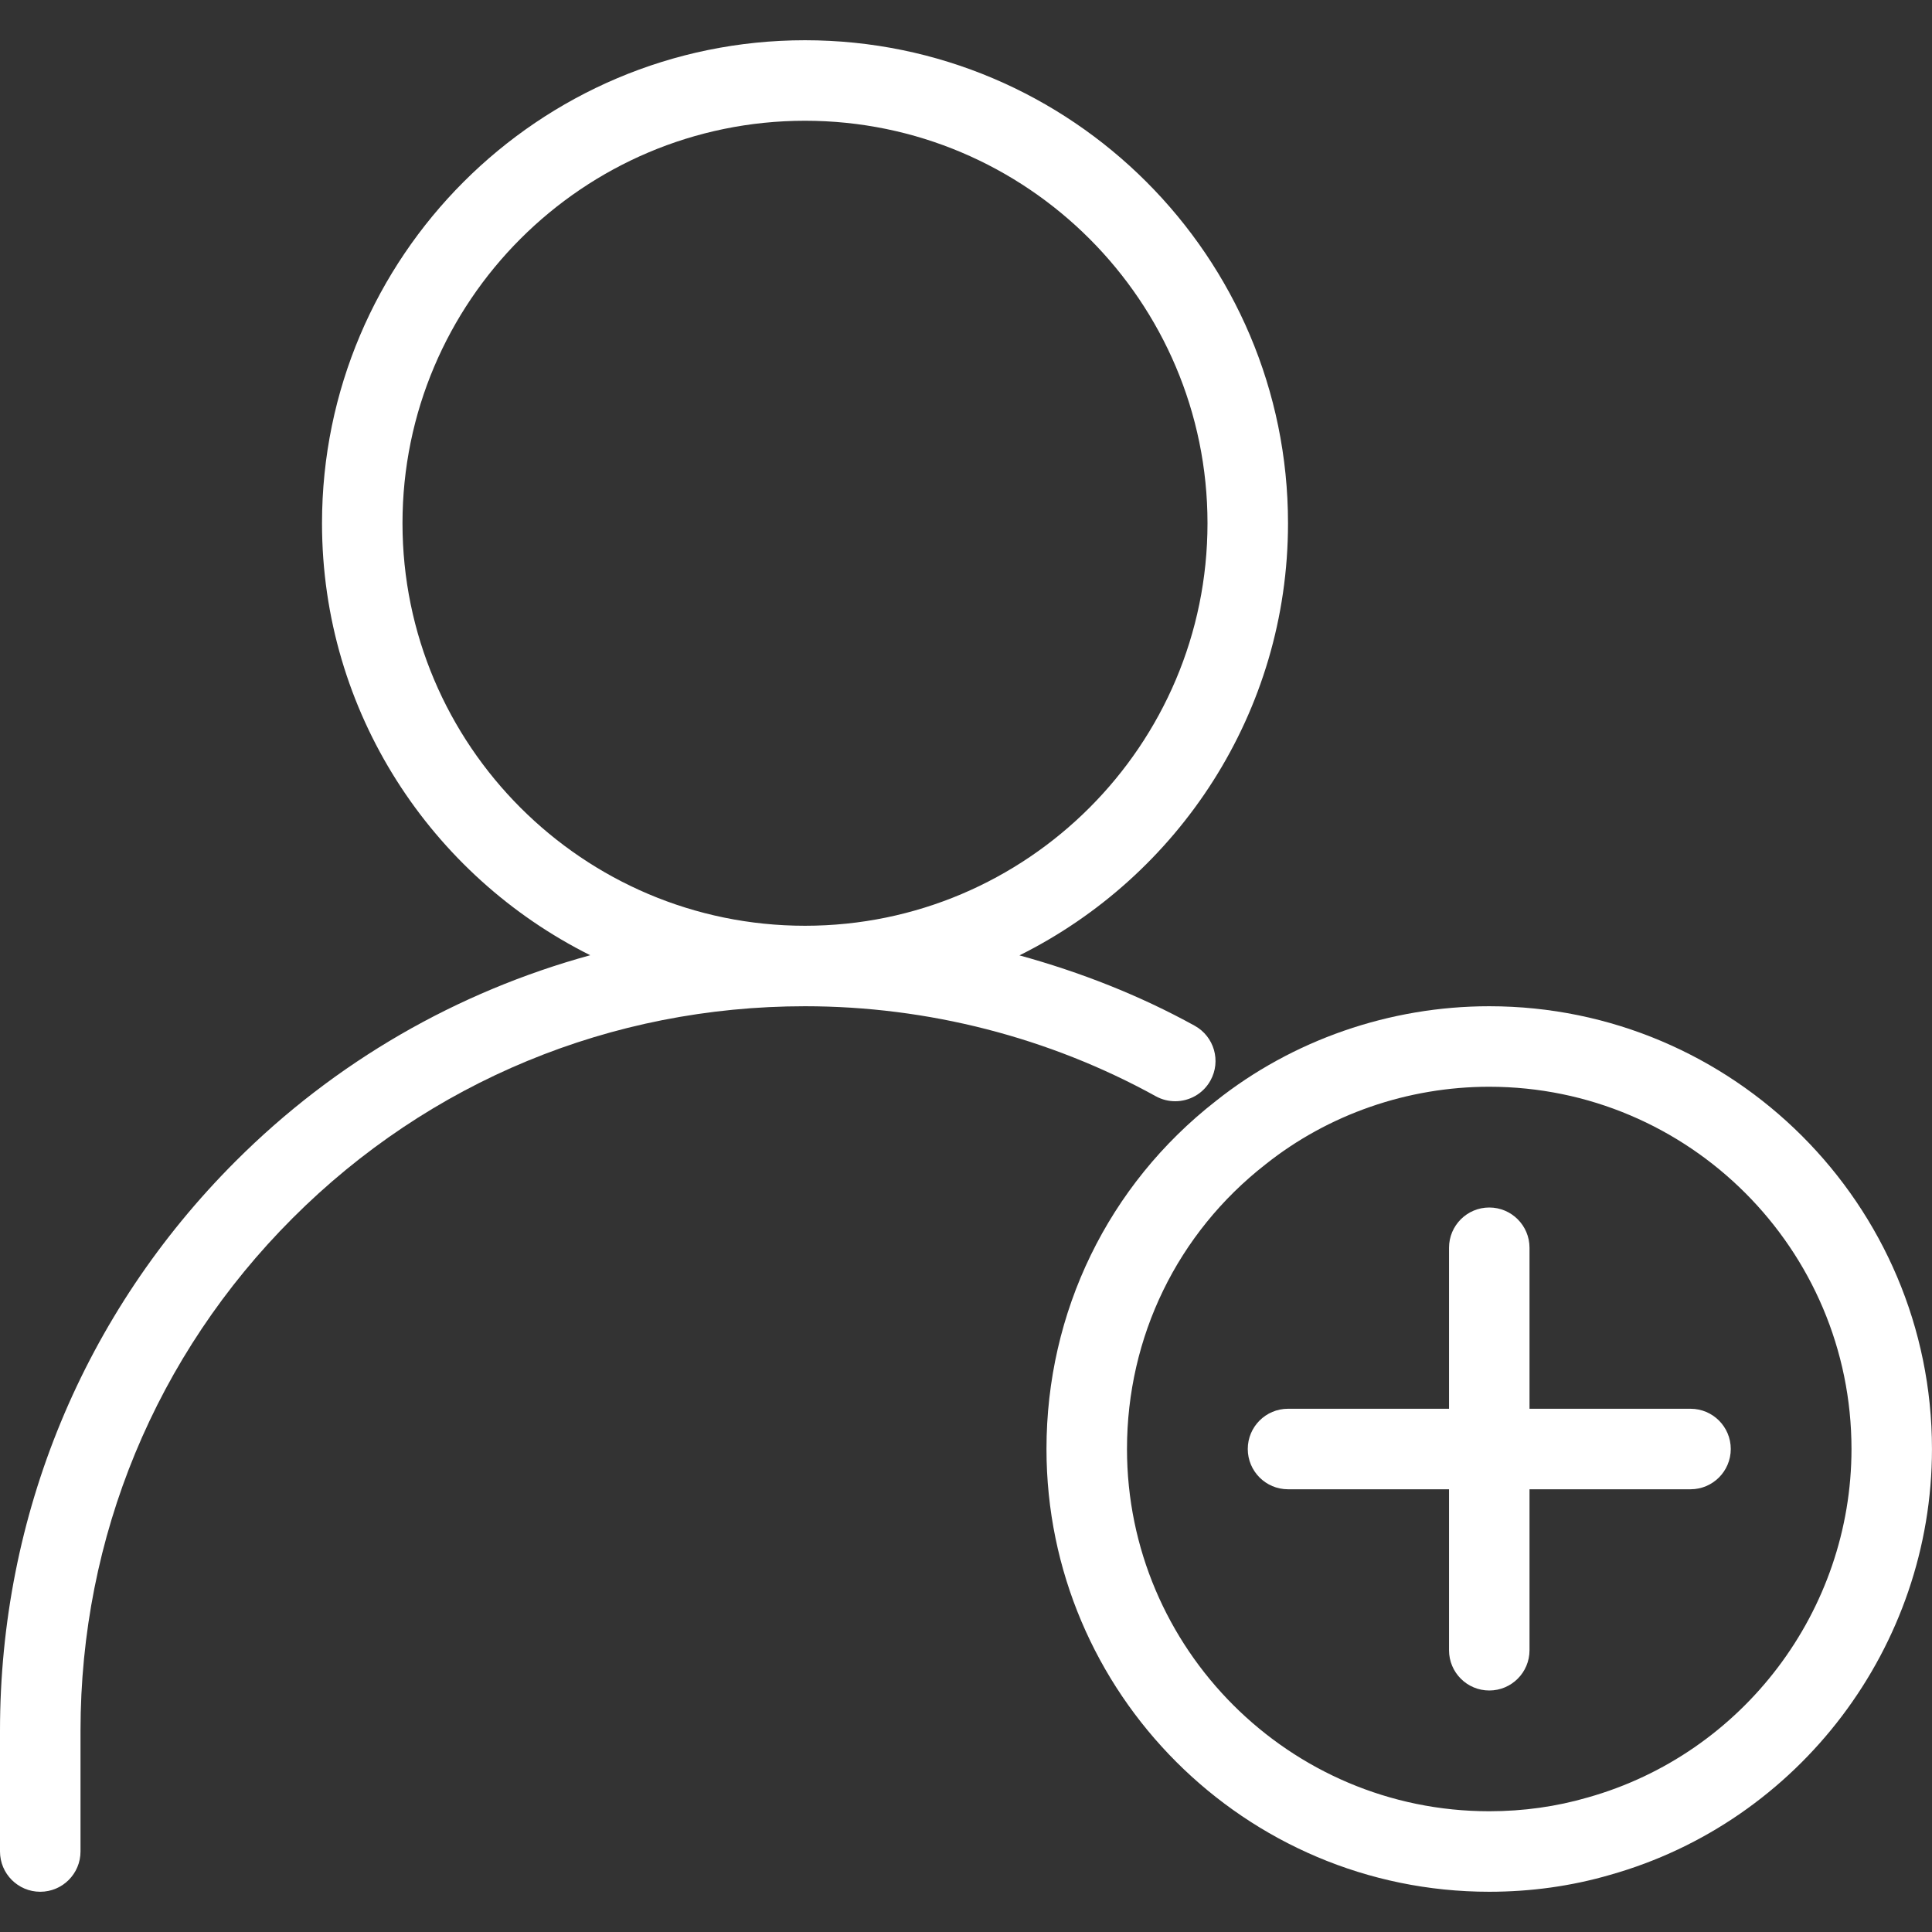
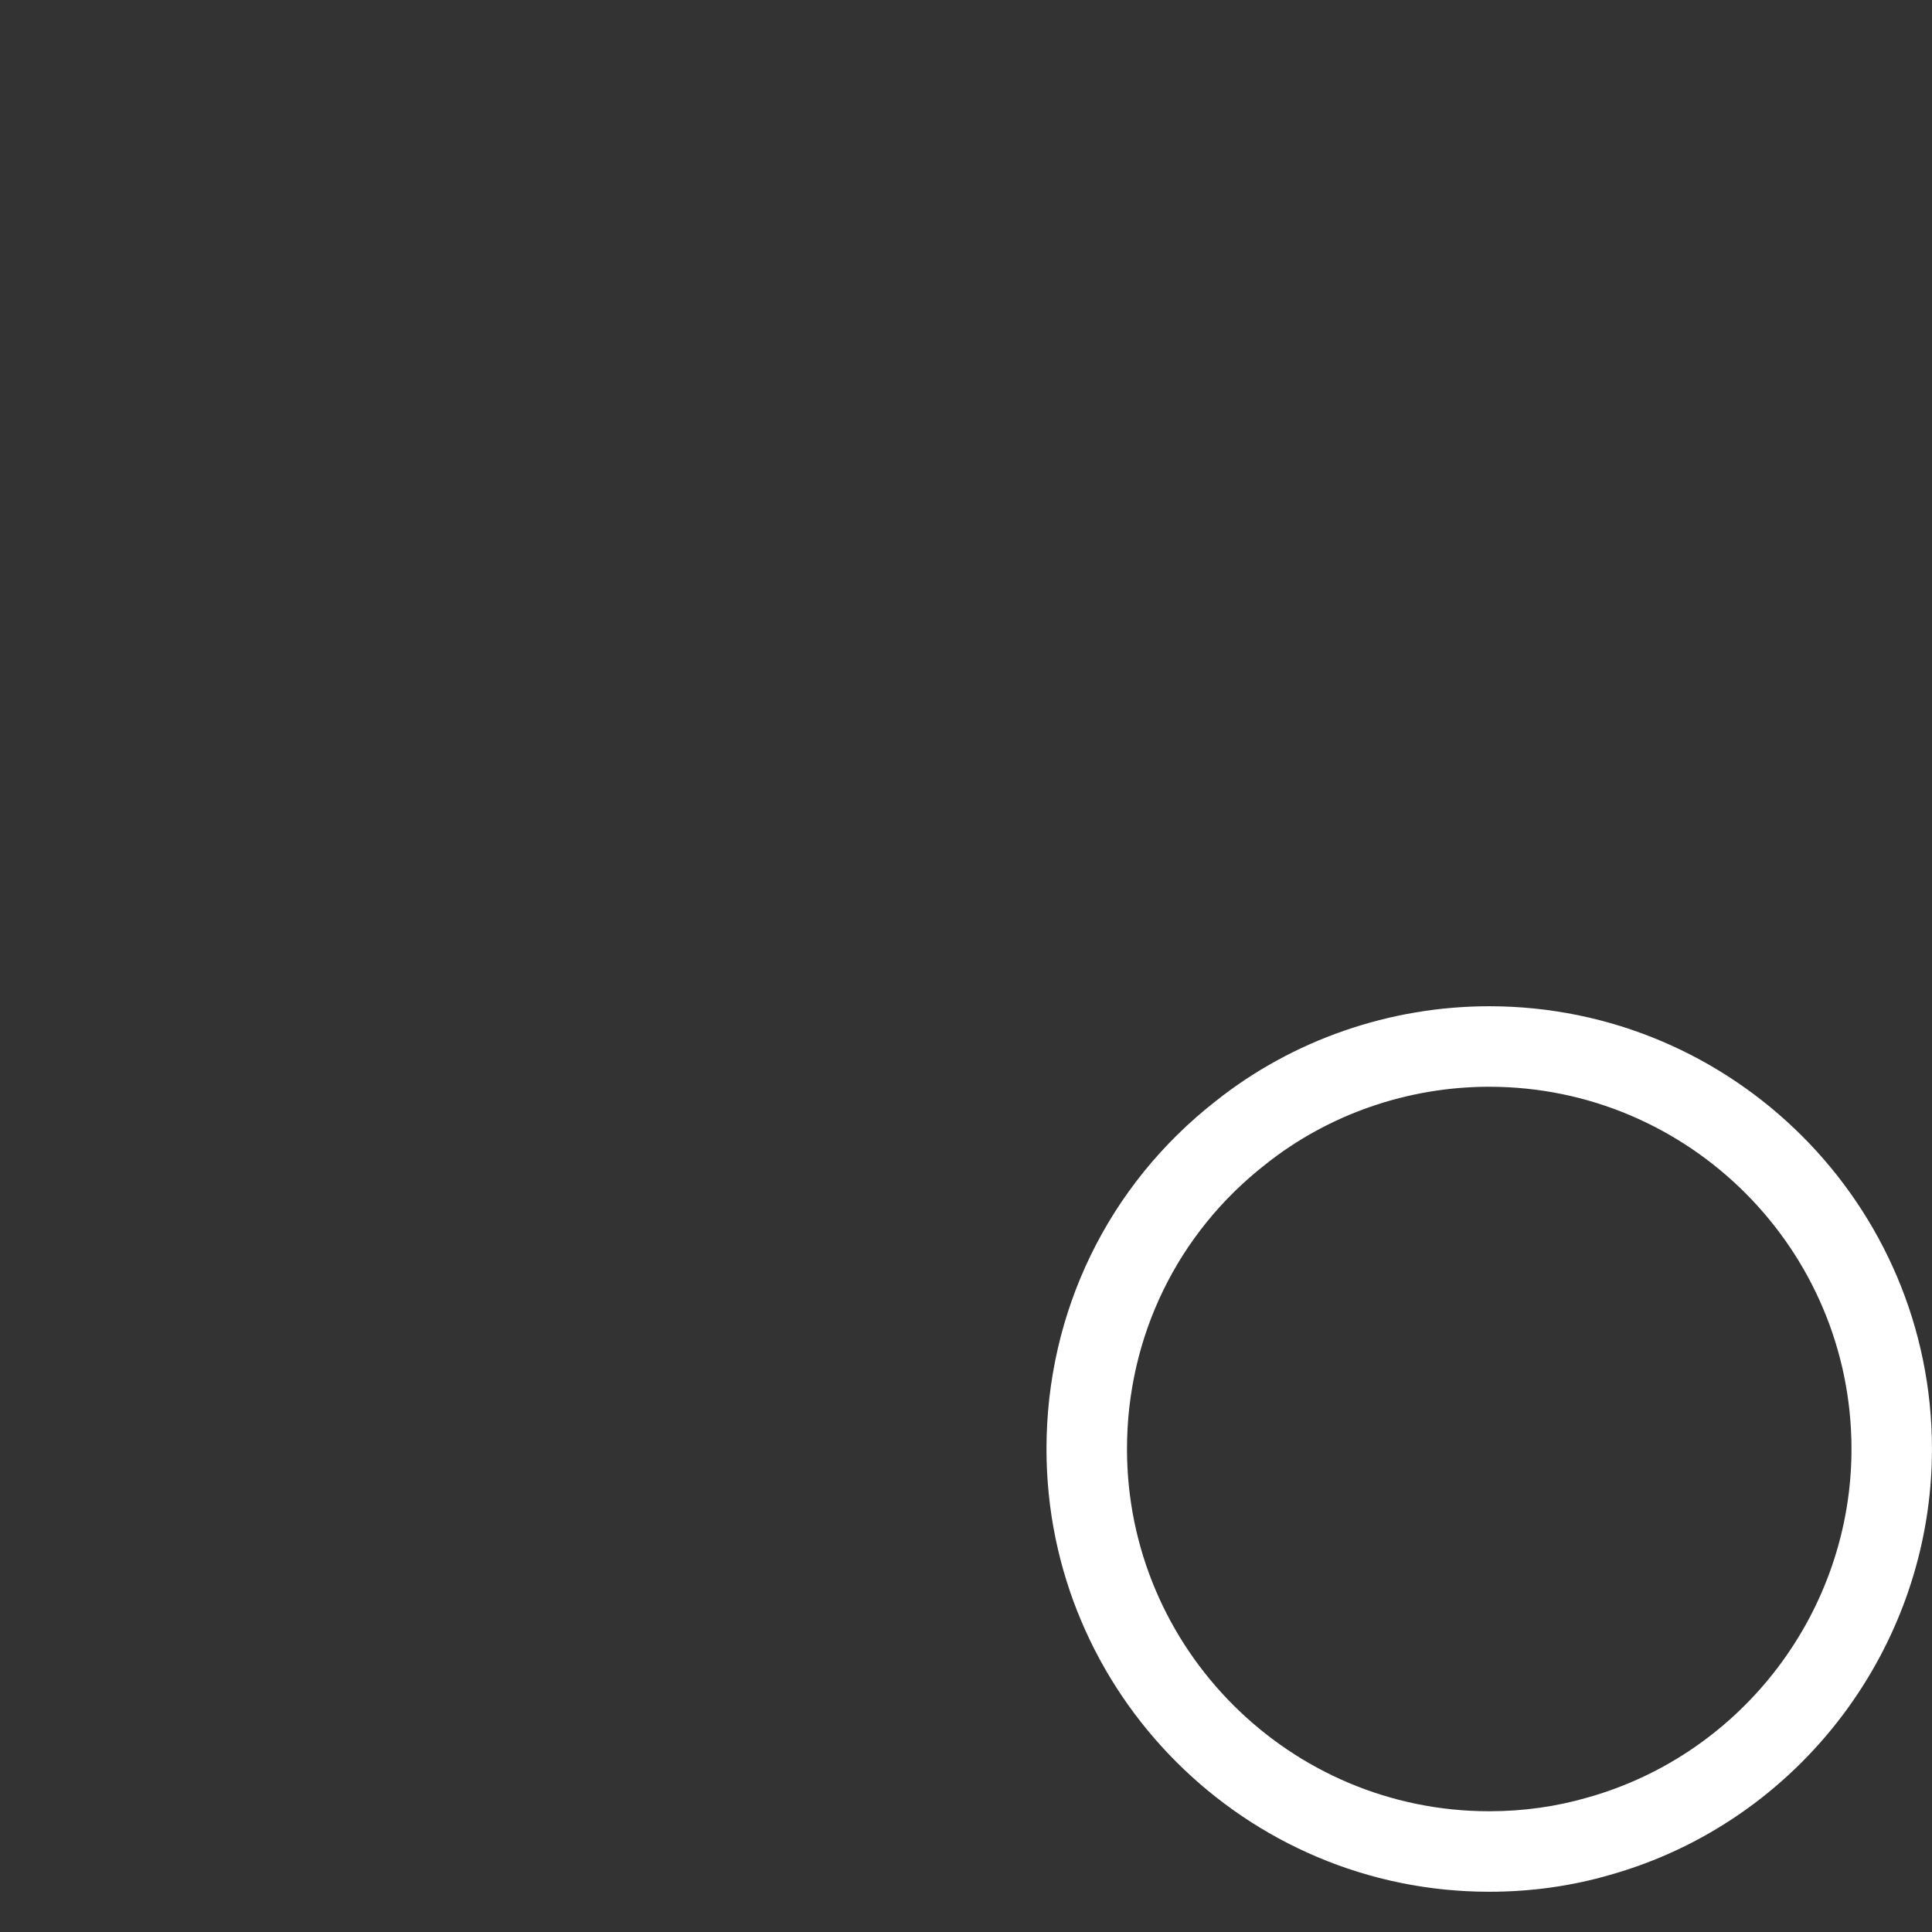
<svg xmlns="http://www.w3.org/2000/svg" width="64" height="64" viewBox="0 0 64 64" fill="none">
  <rect x="0" y="0" width="64" height="64" fill="#333333" stroke="none" />
  <path d="M49.333 33.333C46.037 33.333 42.815 34.451 40.271 36.477C36.709 39.259 34.666 43.459 34.666 48C34.666 56.088 41.247 62.667 49.333 62.667C50.719 62.667 52.066 62.477 53.33 62.109C59.61 60.341 63.999 54.539 63.999 48C63.999 39.912 57.418 33.333 49.333 33.333ZM52.594 59.544C51.562 59.845 50.463 60 49.333 60C42.717 60 37.333 54.616 37.333 48C37.333 44.285 39.002 40.851 41.922 38.571C44.005 36.912 46.637 36 49.333 36C55.949 36 61.333 41.384 61.333 48C61.333 53.349 57.743 58.096 52.594 59.544Z" fill="white" />
-   <path d="M38.931 36.48C39.4 36.48 39.856 36.232 40.099 35.792C40.456 35.147 40.221 34.336 39.576 33.979C37.744 32.968 35.787 32.203 33.771 31.648C39.035 29.027 42.667 23.603 42.667 17.333C42.667 8.509 35.491 1.333 26.667 1.333C17.843 1.333 10.667 8.509 10.667 17.333C10.667 23.6 14.296 29.019 19.552 31.643C15.152 32.851 11.112 35.16 7.803 38.469C2.771 43.501 0 50.2 0 57.333V61.333C0 62.069 0.597 62.667 1.333 62.667C2.069 62.667 2.667 62.069 2.667 61.333V57.333C2.667 50.912 5.163 44.885 9.691 40.355C14.219 35.824 20.248 33.333 26.667 33.333C30.733 33.333 34.752 34.365 38.288 36.315C38.491 36.427 38.712 36.48 38.931 36.48ZM13.333 17.333C13.333 9.981 19.315 4 26.667 4C34.019 4 40 9.981 40 17.333C40 24.685 34.019 30.667 26.667 30.667C19.315 30.667 13.333 24.685 13.333 17.333Z" fill="white" />
-   <path d="M56.001 46.667H50.667V41.333C50.667 40.597 50.07 40 49.334 40C48.598 40 48.001 40.597 48.001 41.333V46.667H42.667C41.931 46.667 41.334 47.264 41.334 48C41.334 48.736 41.931 49.334 42.667 49.334H48.001V54.667C48.001 55.403 48.598 56 49.334 56C50.07 56 50.667 55.403 50.667 54.667V49.334H56.001C56.737 49.334 57.334 48.736 57.334 48C57.334 47.264 56.737 46.667 56.001 46.667Z" fill="white" />
</svg>